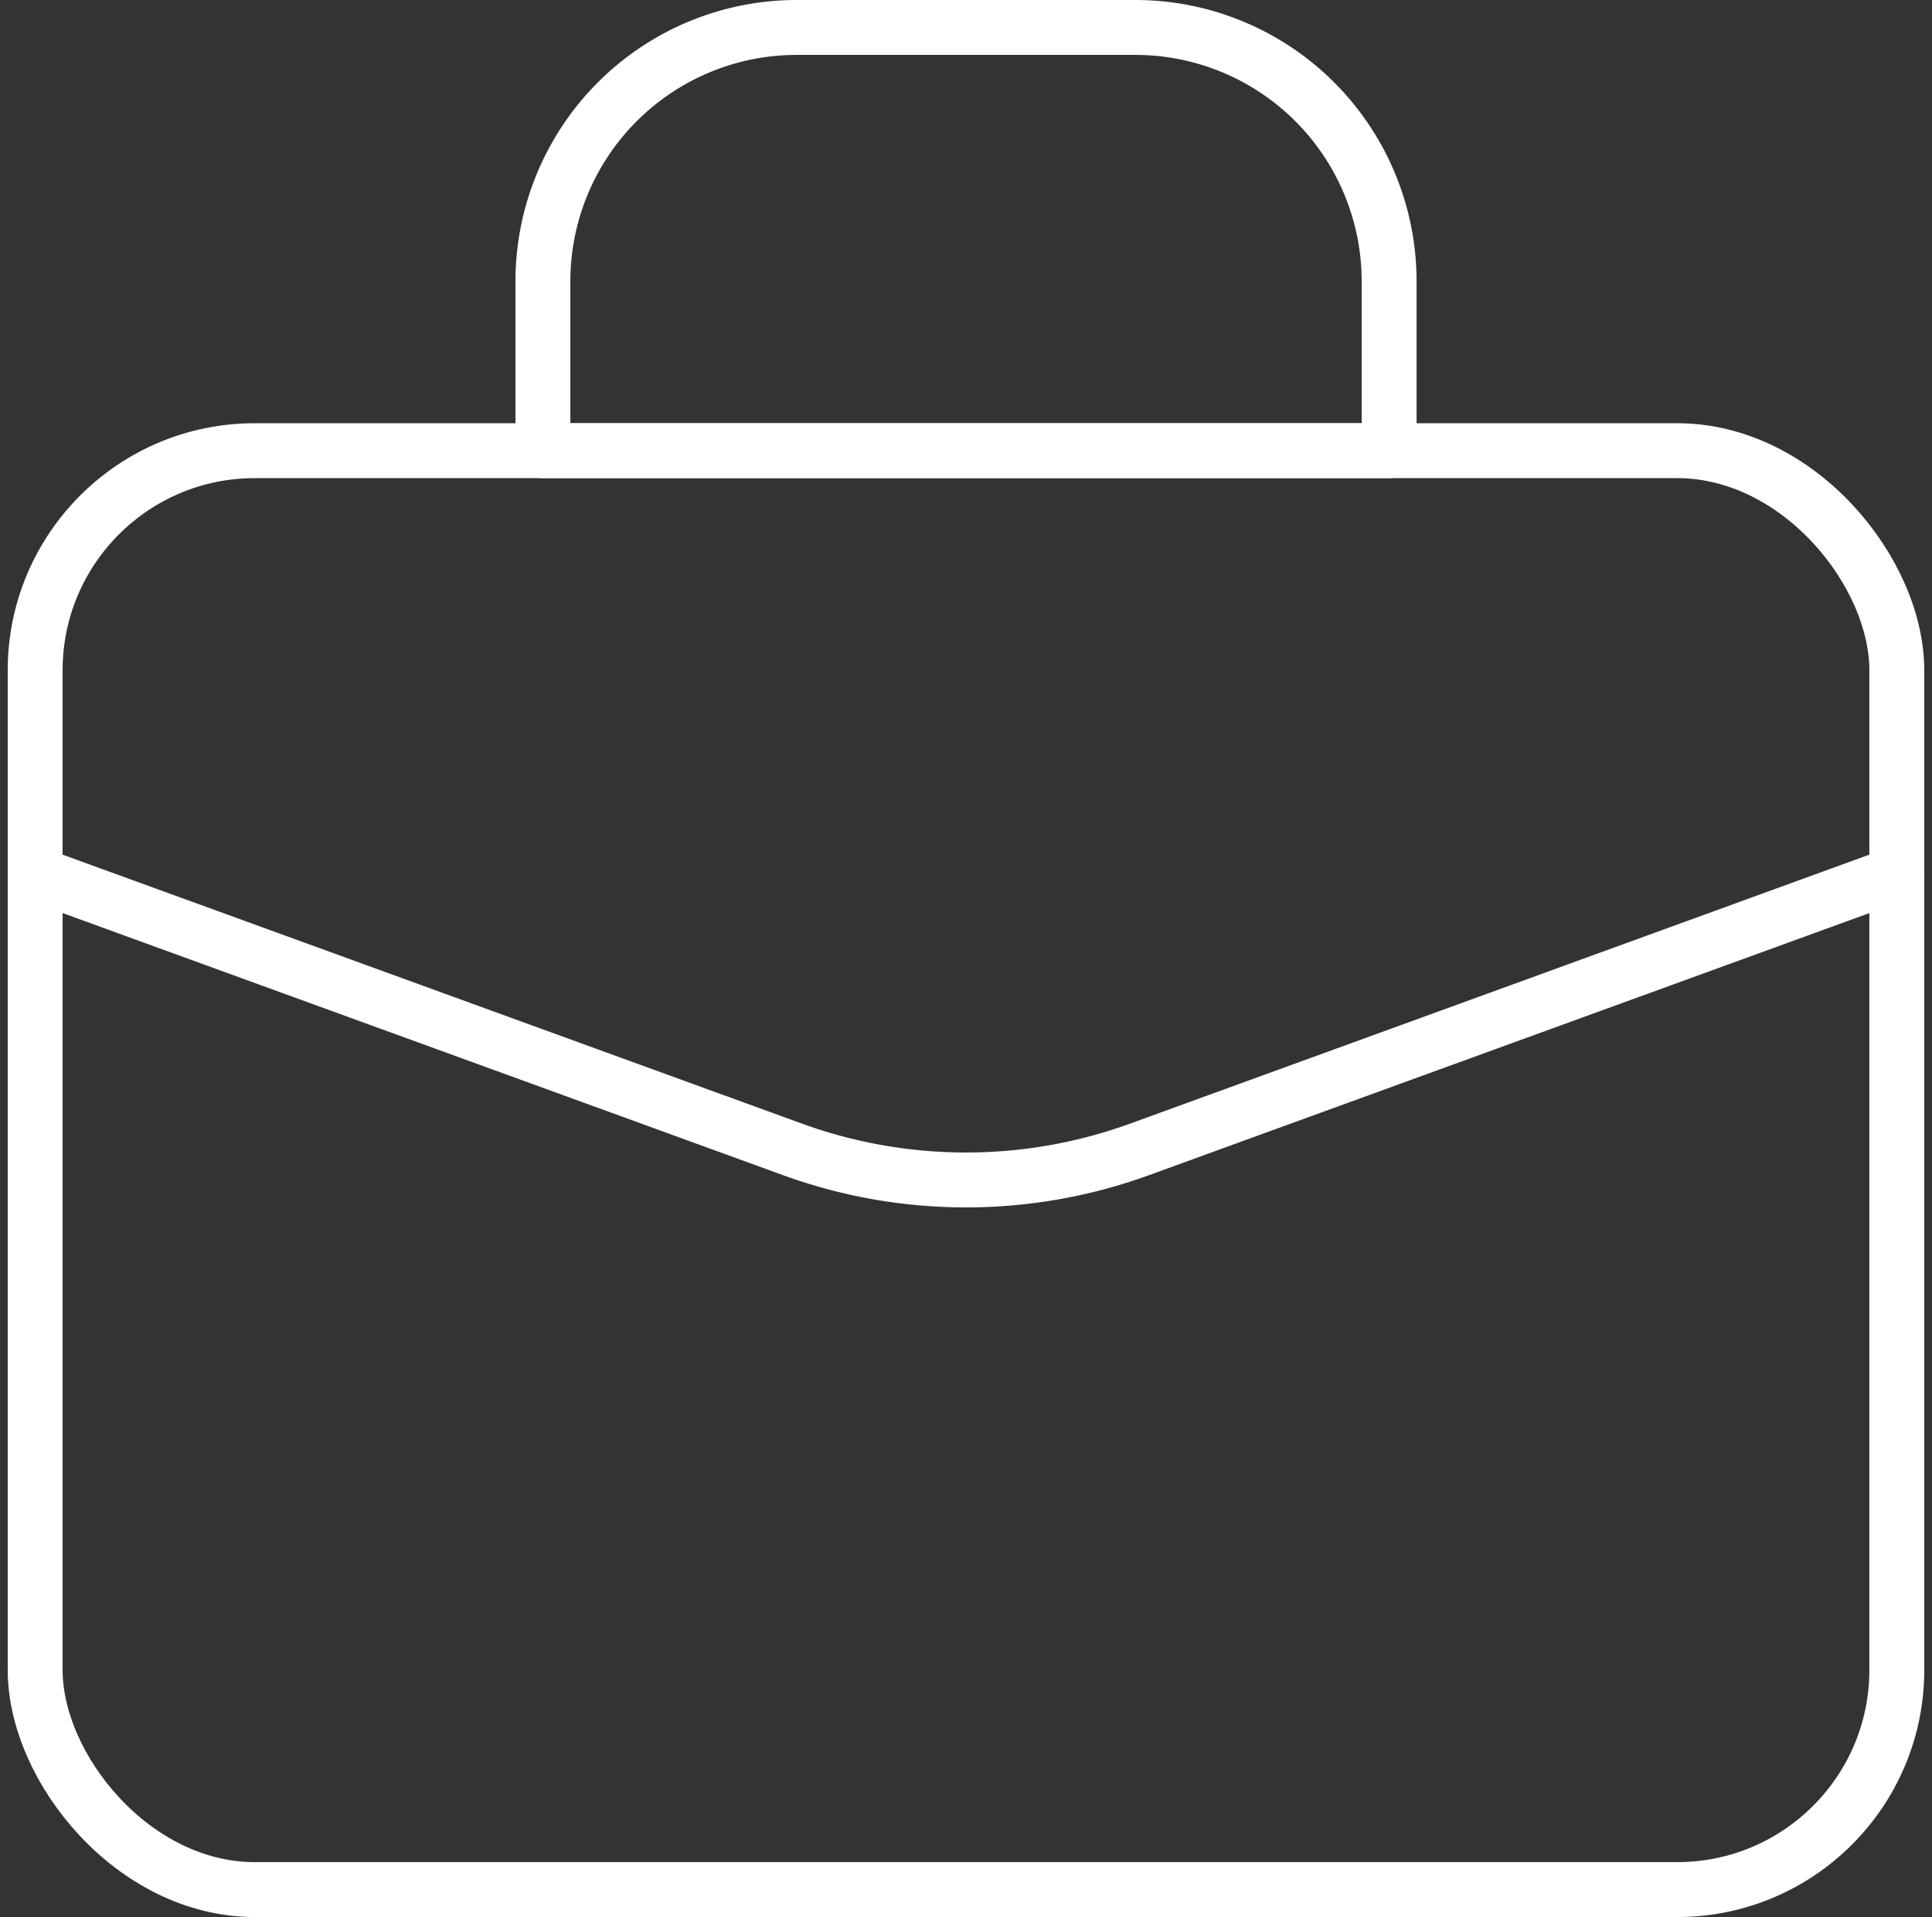
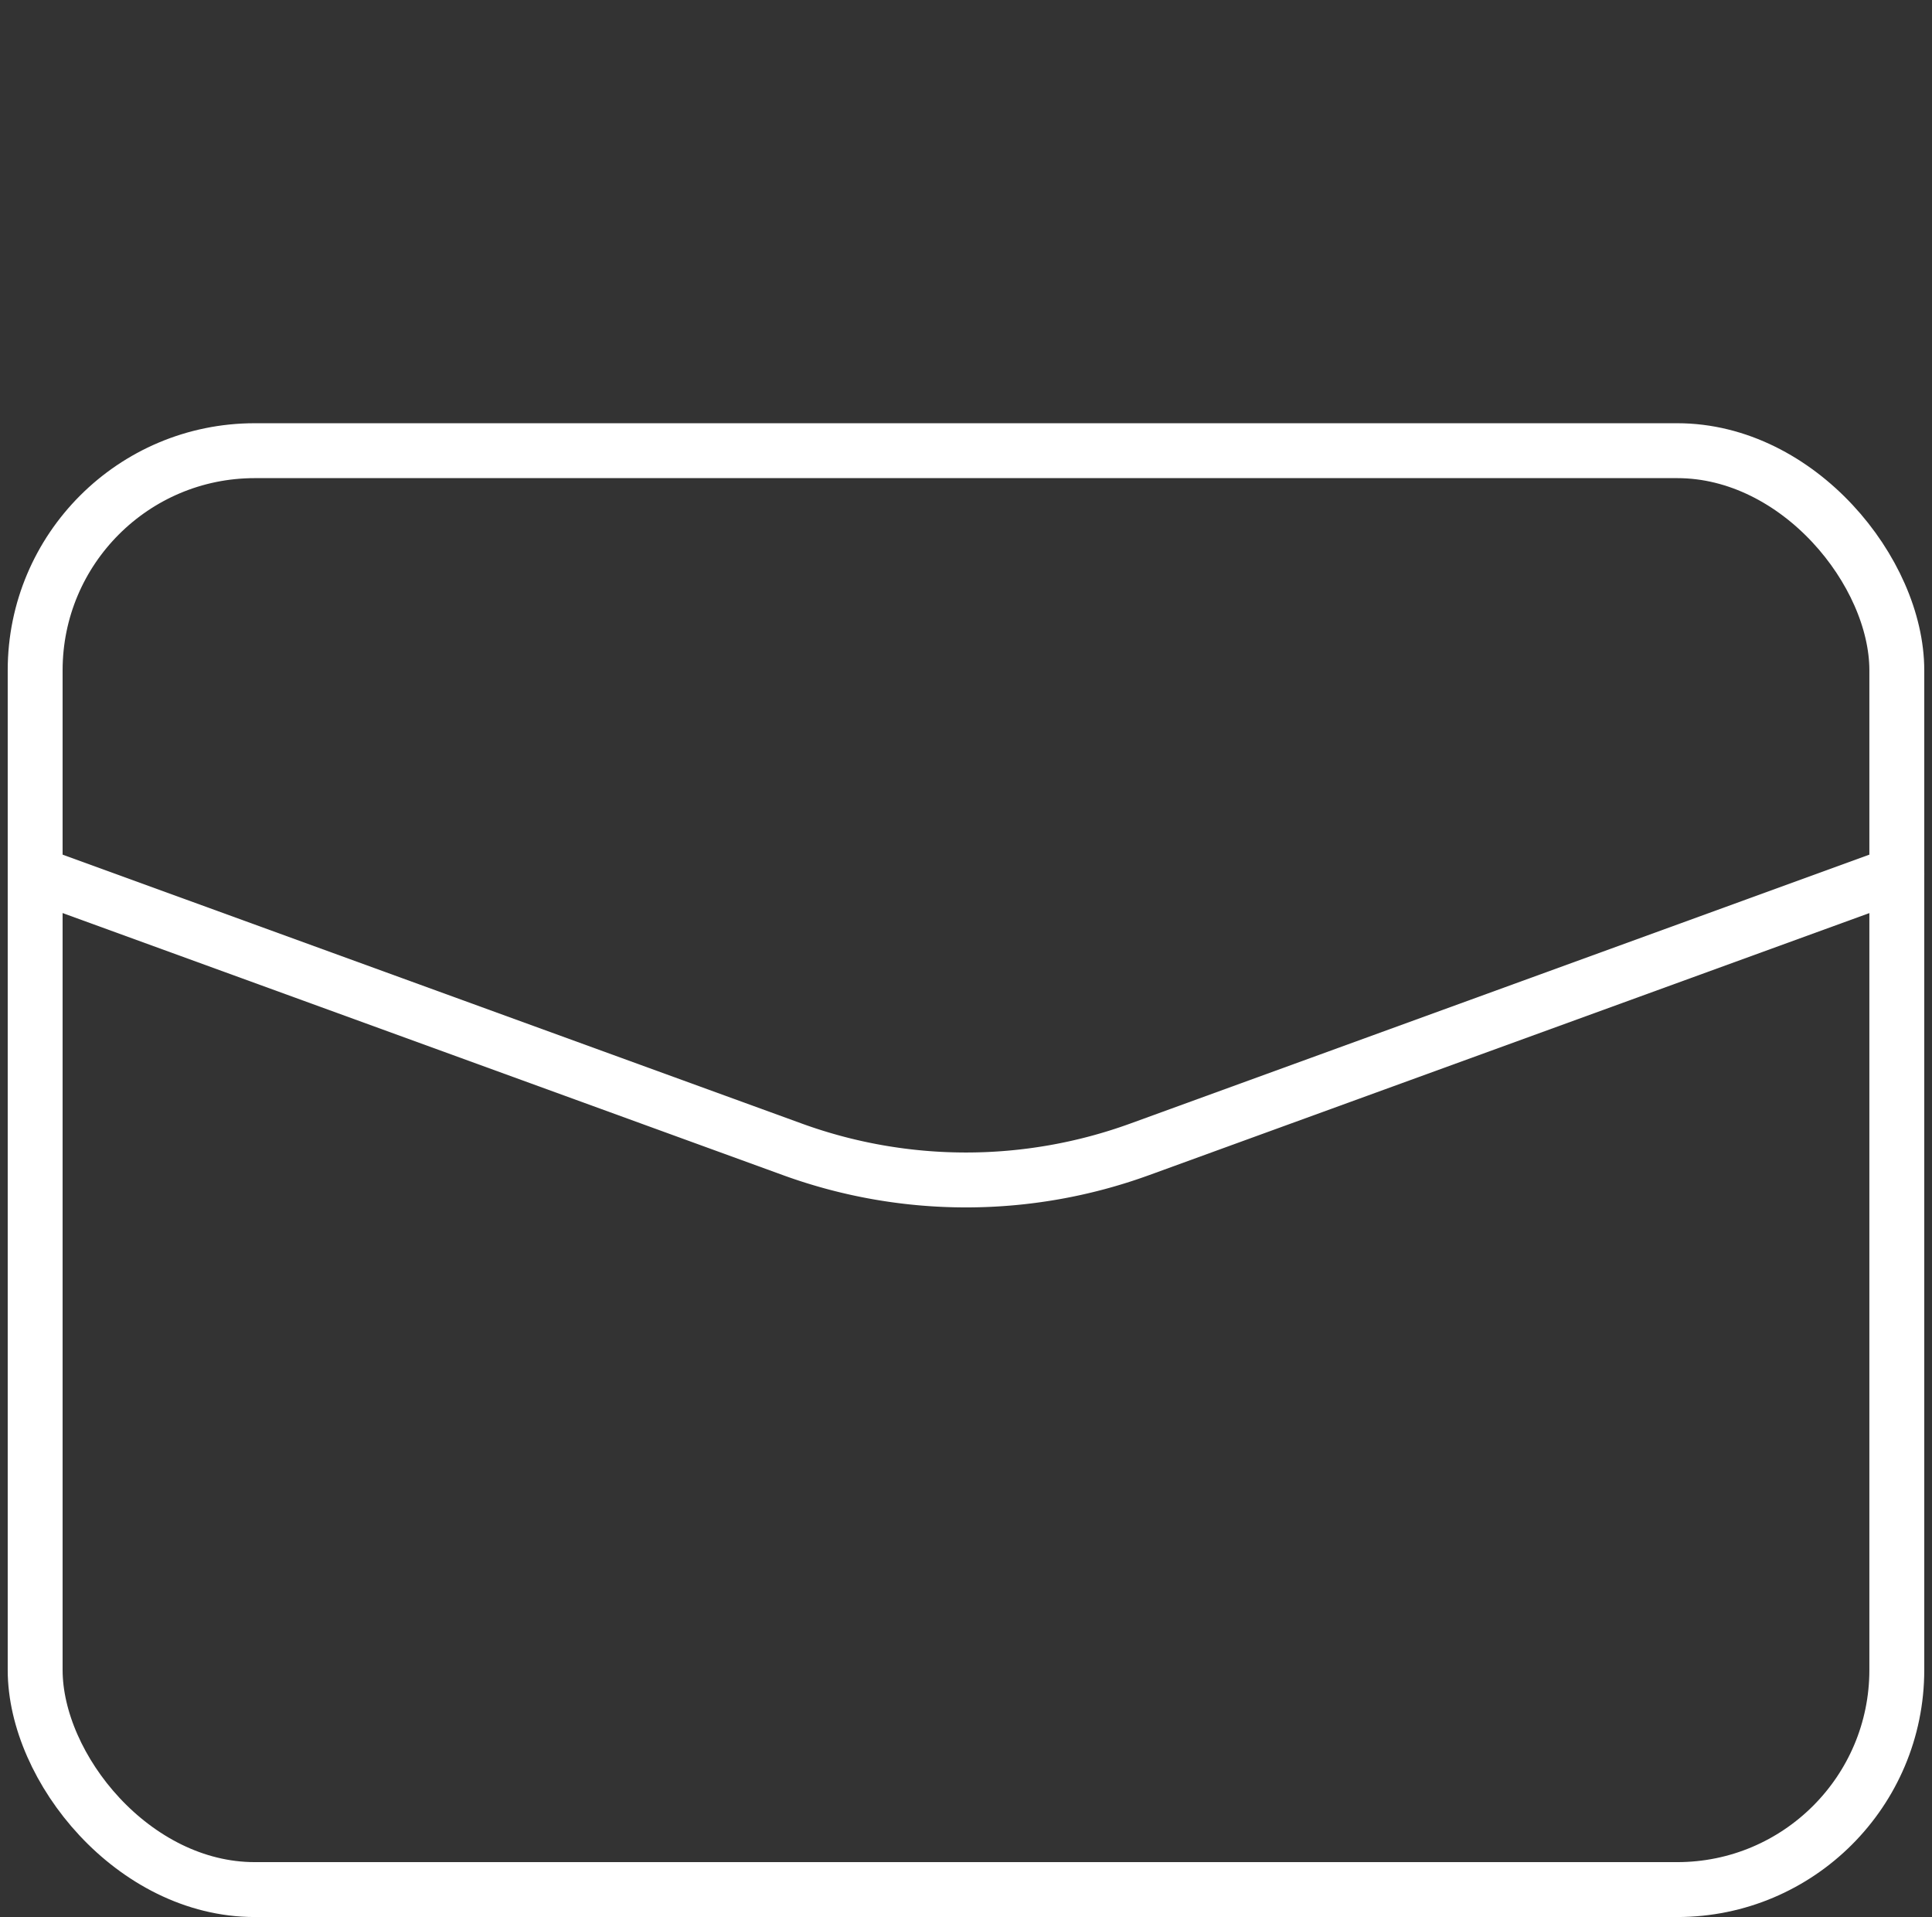
<svg xmlns="http://www.w3.org/2000/svg" width="70.39" height="69.827" viewBox="0 0 70.39 69.827">
  <rect x="0" y="0" width="70.39" height="69.827" fill="#333333" stroke="none" />
  <g id="Group_894" data-name="Group 894" transform="translate(1.281 1)">
    <g id="Group_877" data-name="Group 877" transform="translate(0 0)">
      <rect id="Rectangle_646" data-name="Rectangle 646" width="67.827" height="52.412" rx="8" transform="translate(0 15.416)" fill="none" stroke="#ffffff" stroke-linecap="round" stroke-linejoin="round" stroke-width="2" />
-       <path id="Path_1392" data-name="Path 1392" d="M47.649,16.416H16.818V10.249A9.249,9.249,0,0,1,26.067,1H38.4a9.249,9.249,0,0,1,9.249,9.249Z" transform="translate(1.681 -1)" fill="none" stroke="#ffffff" stroke-linecap="round" stroke-linejoin="round" stroke-width="2" />
      <path id="Path_1393" data-name="Path 1393" d="M68.827,27.364,41.236,37.4a18.511,18.511,0,0,1-12.644,0L1,27.364" transform="translate(-0.999 3.467)" fill="none" stroke="#ffffff" stroke-linecap="round" stroke-linejoin="round" stroke-width="2" />
    </g>
  </g>
</svg>